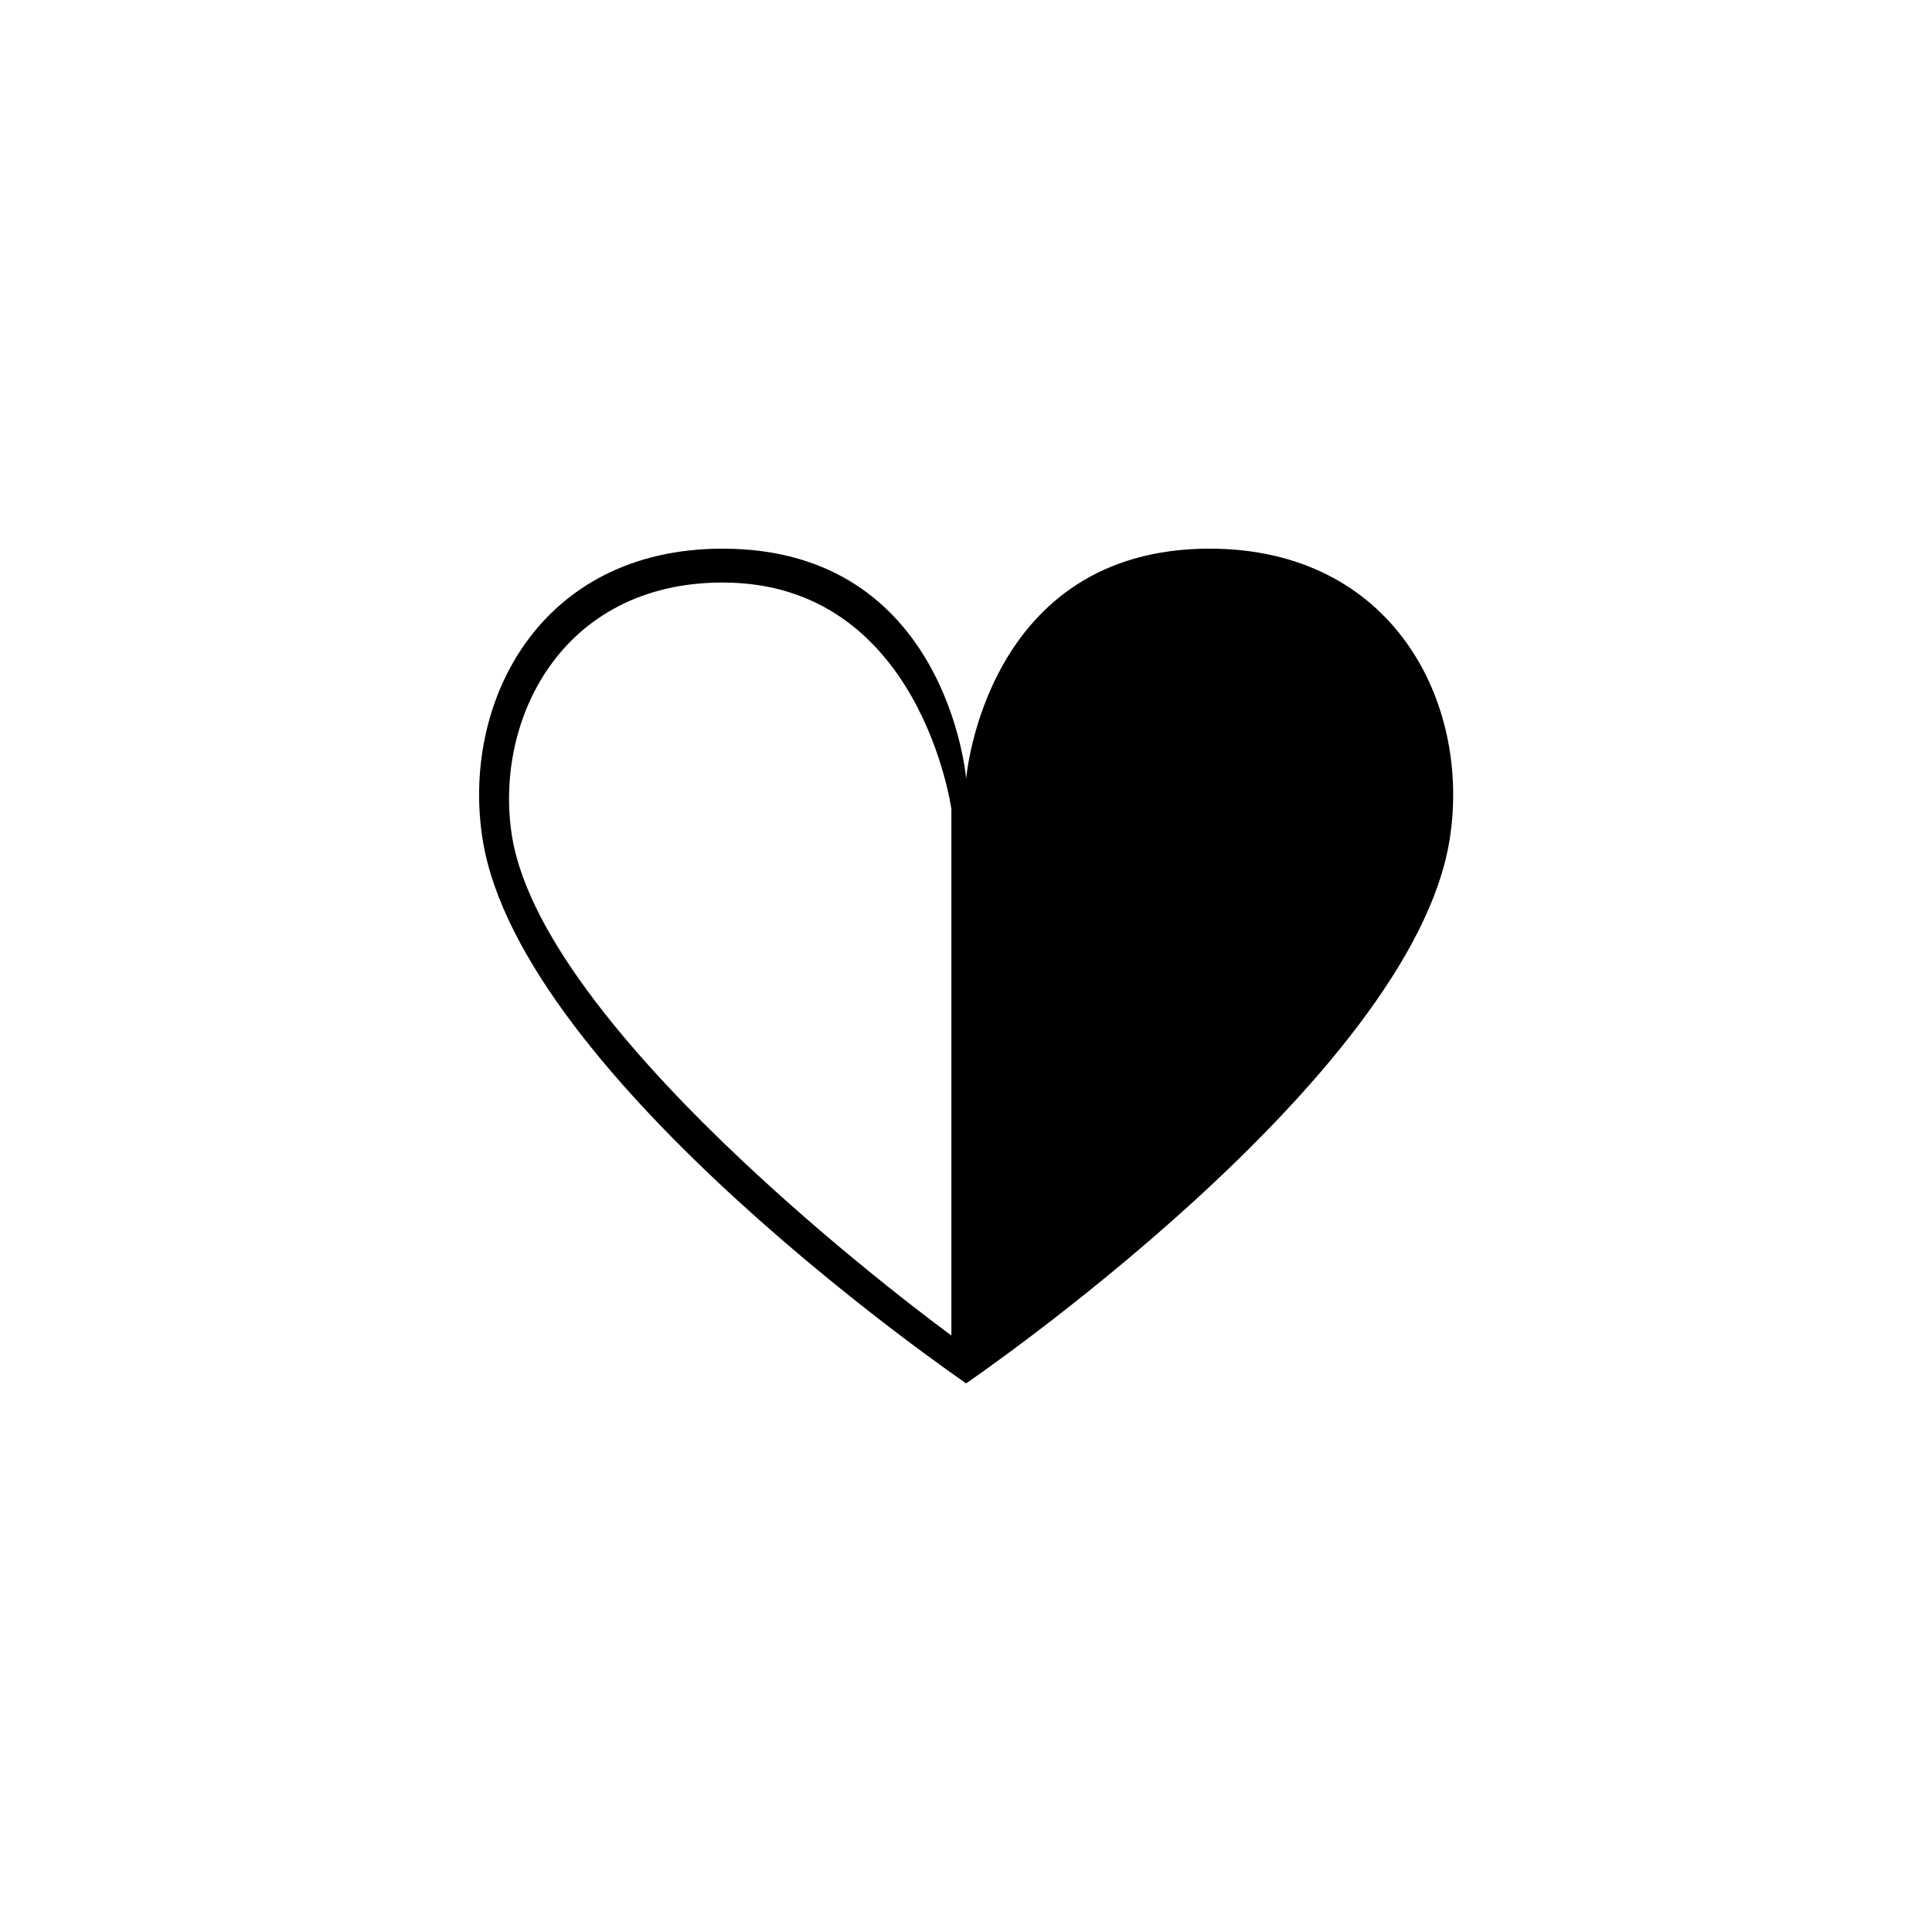
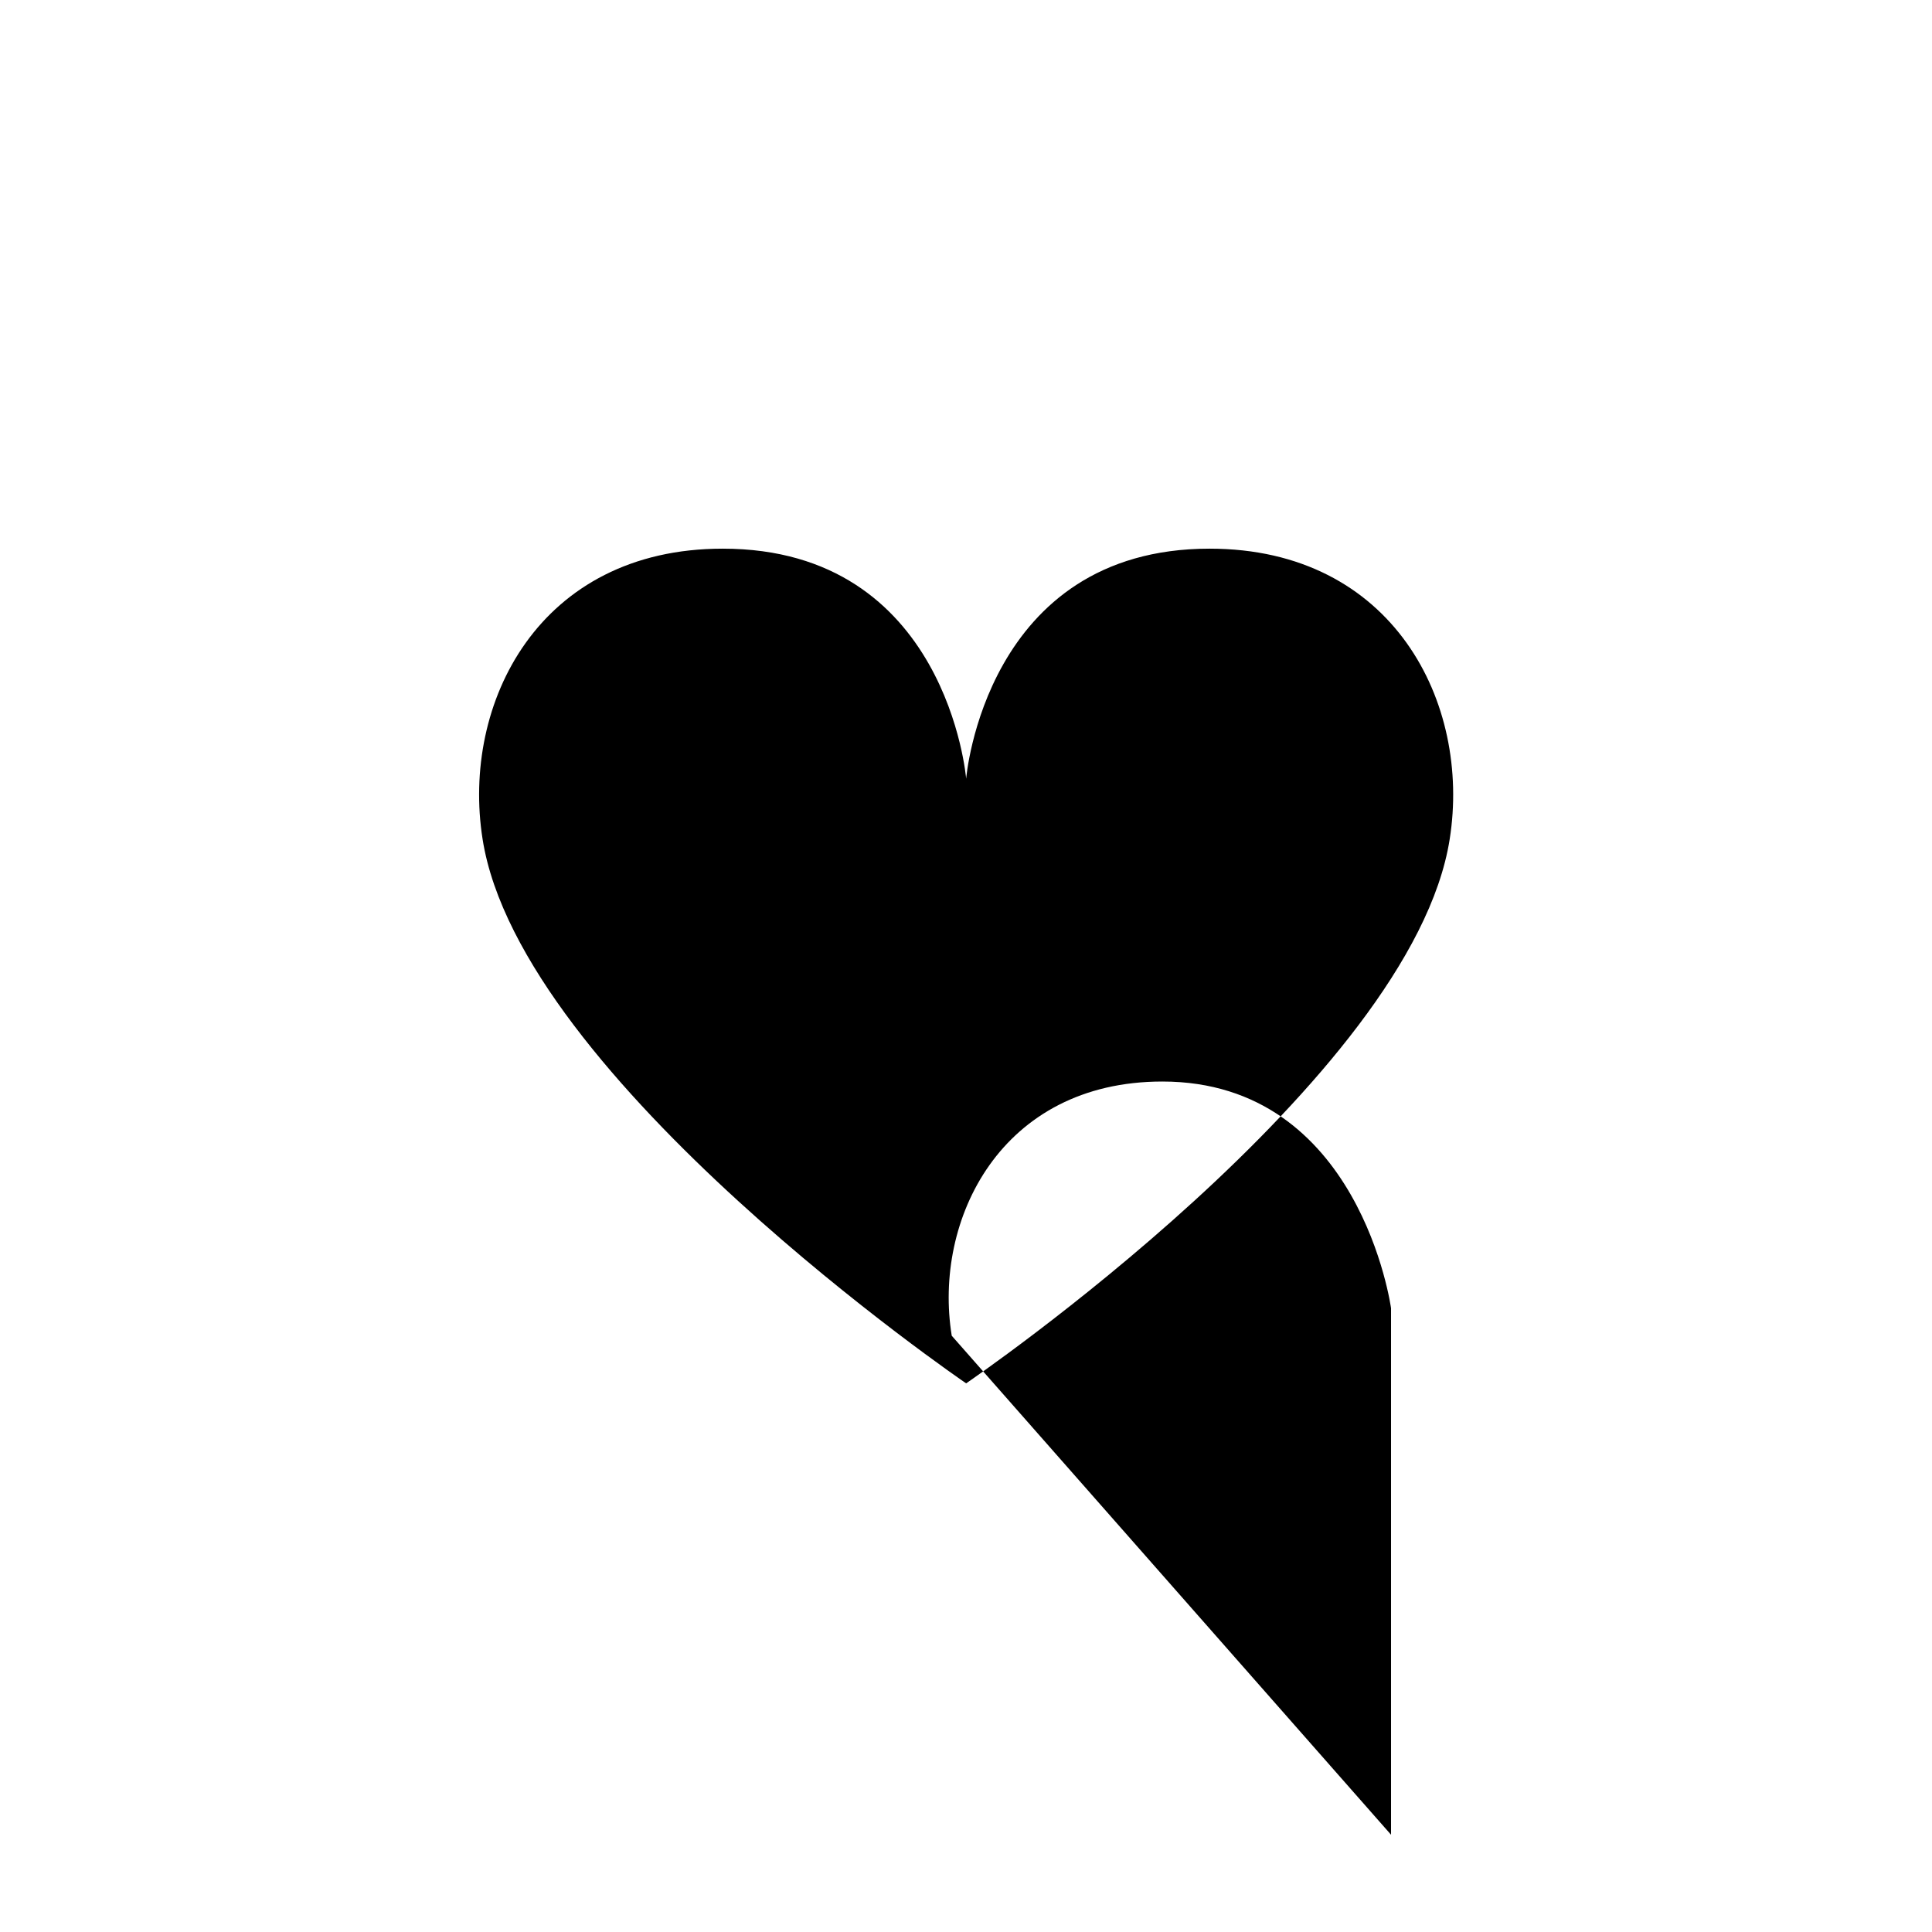
<svg xmlns="http://www.w3.org/2000/svg" fill="#000000" width="800px" height="800px" version="1.1" viewBox="144 144 512 512">
-   <path d="m464.56 289.4c-59.543 0-64.52 60.965-64.52 60.965s-4.977-60.965-64.52-60.965c-48.703 0-69.32 40.969-63.633 76.961 9.953 63.633 128.15 144.24 128.15 144.24s118.2-80.605 128.15-144.24c5.688-35.992-14.93-76.961-63.633-76.961zm-68.34 208.58s-107.62-78.117-116.51-132.24c-4.977-30.66 12.977-67.363 55.812-67.363 52.434 0 60.609 60.078 60.609 60.078v139.53z" />
+   <path d="m464.56 289.4c-59.543 0-64.52 60.965-64.52 60.965s-4.977-60.965-64.52-60.965c-48.703 0-69.32 40.969-63.633 76.961 9.953 63.633 128.15 144.24 128.15 144.24s118.2-80.605 128.15-144.24c5.688-35.992-14.93-76.961-63.633-76.961zm-68.34 208.58c-4.977-30.66 12.977-67.363 55.812-67.363 52.434 0 60.609 60.078 60.609 60.078v139.53z" />
</svg>